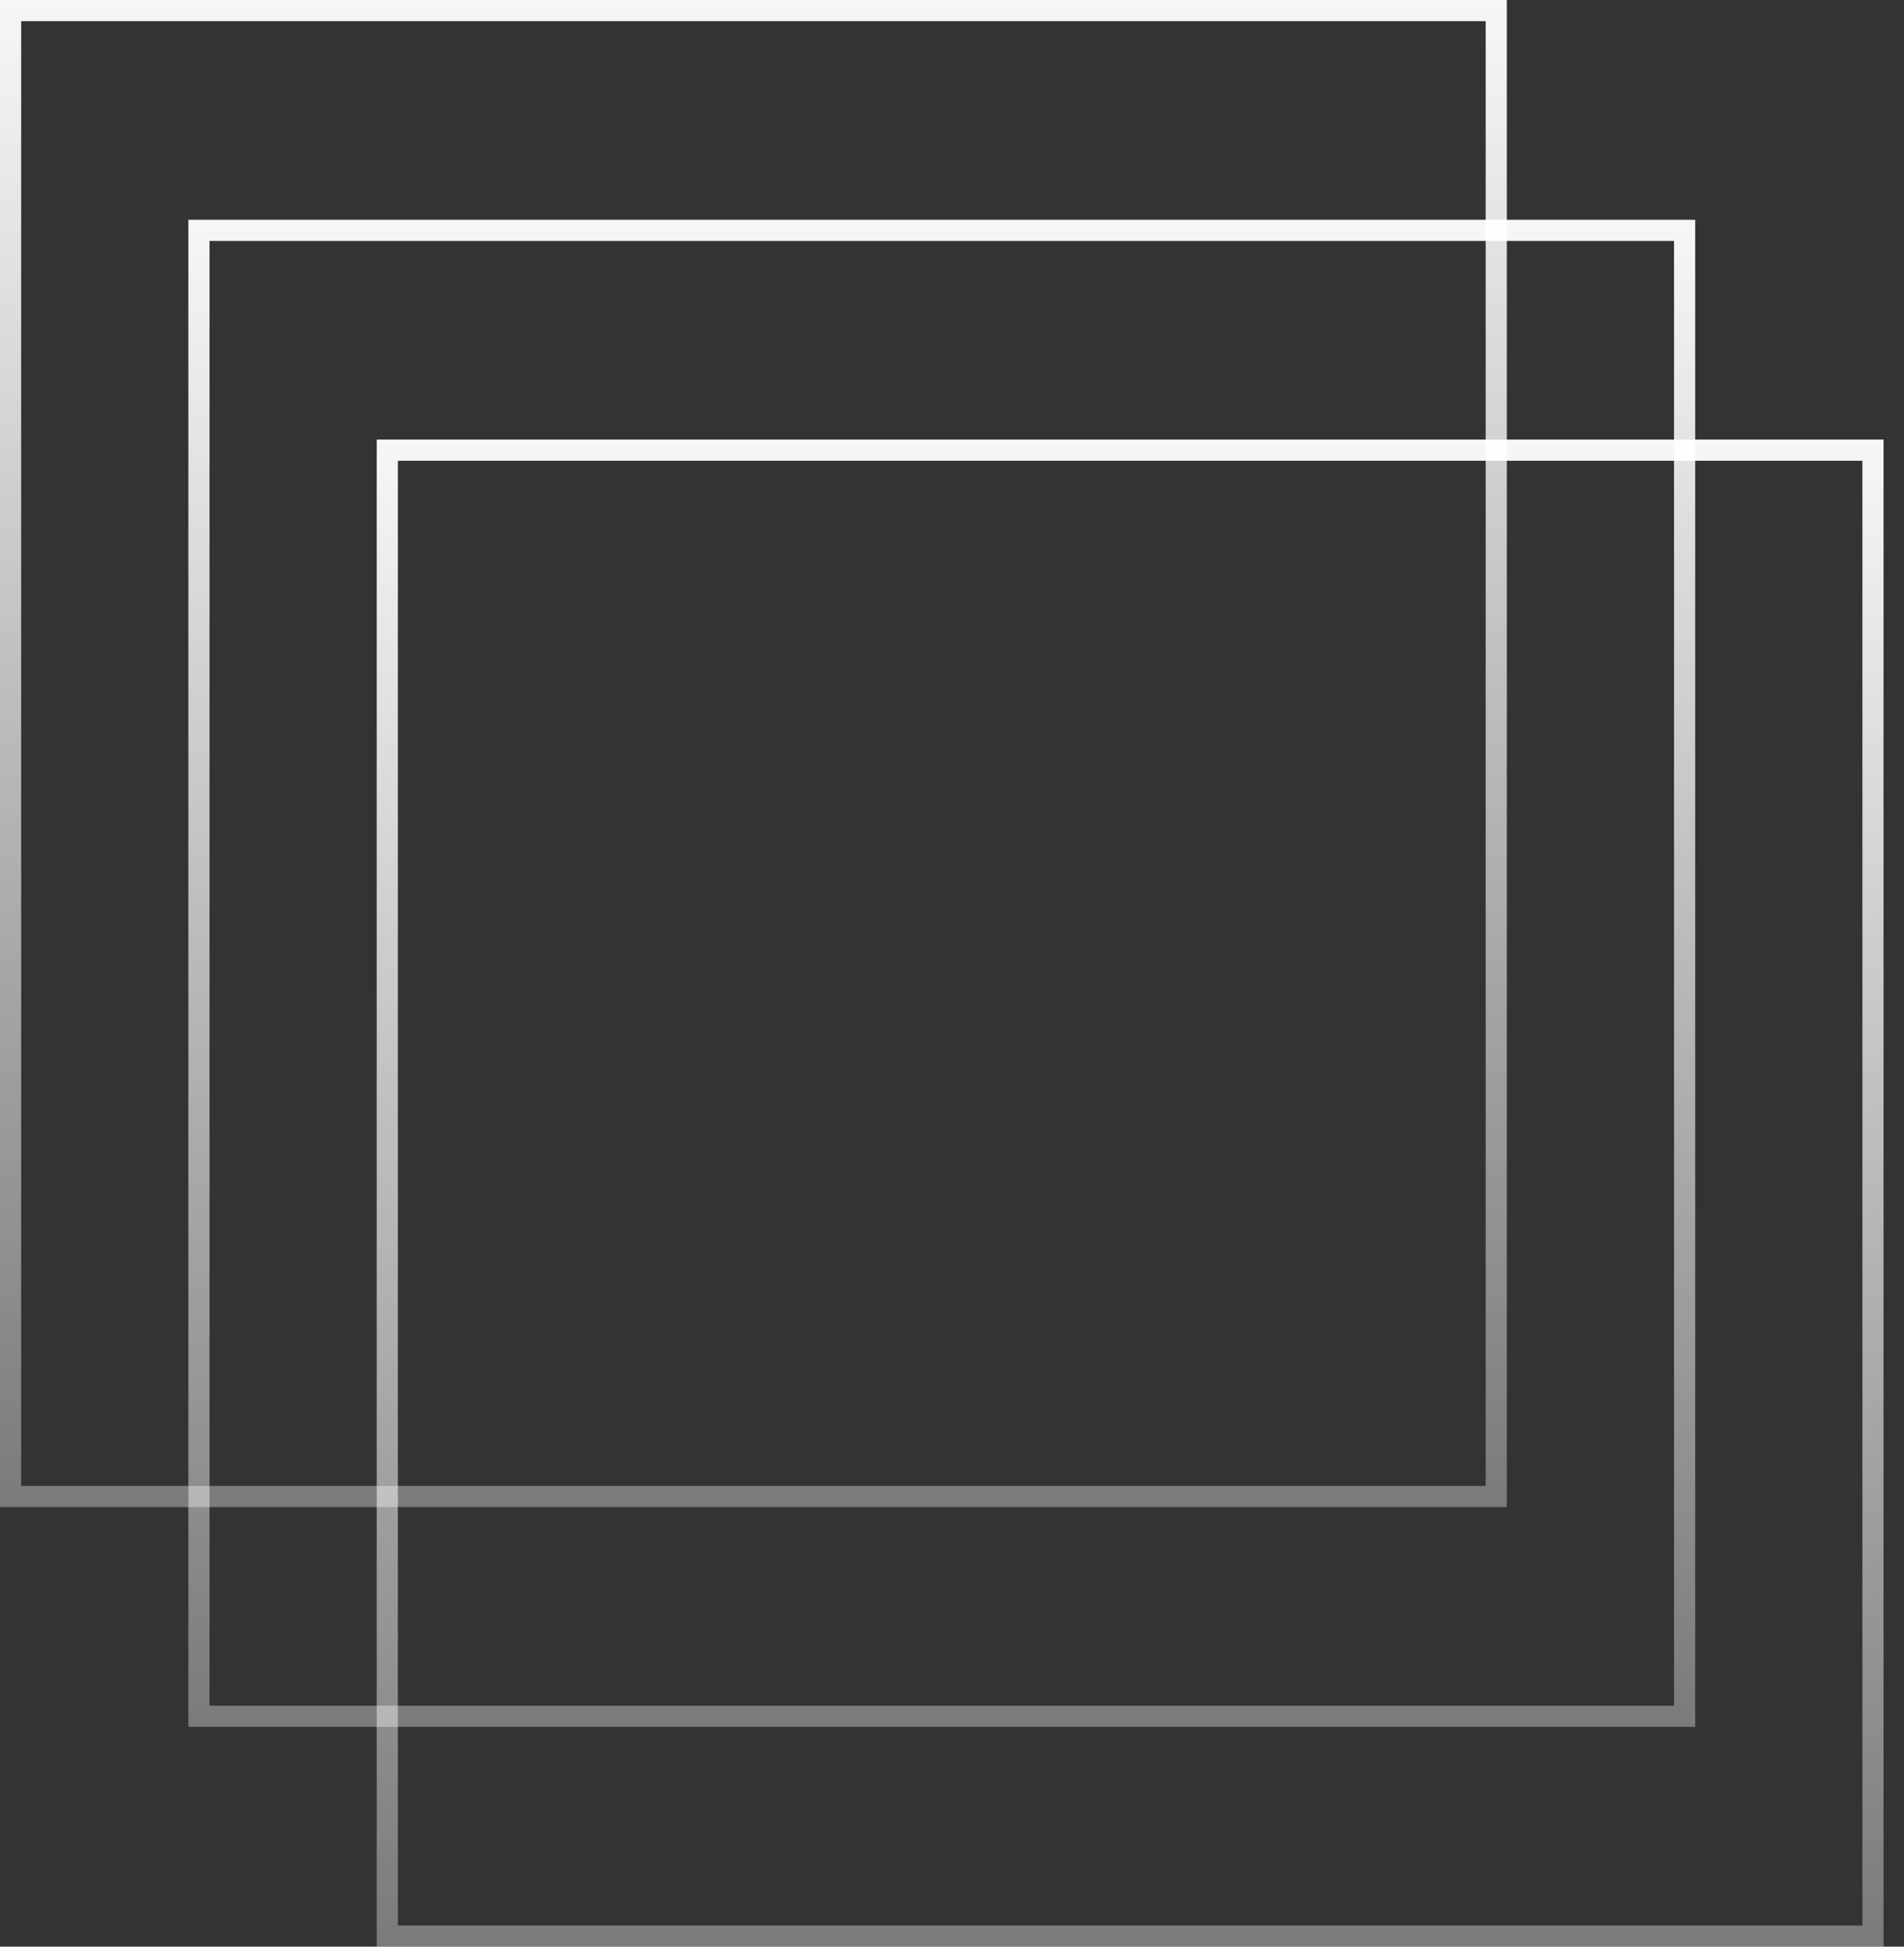
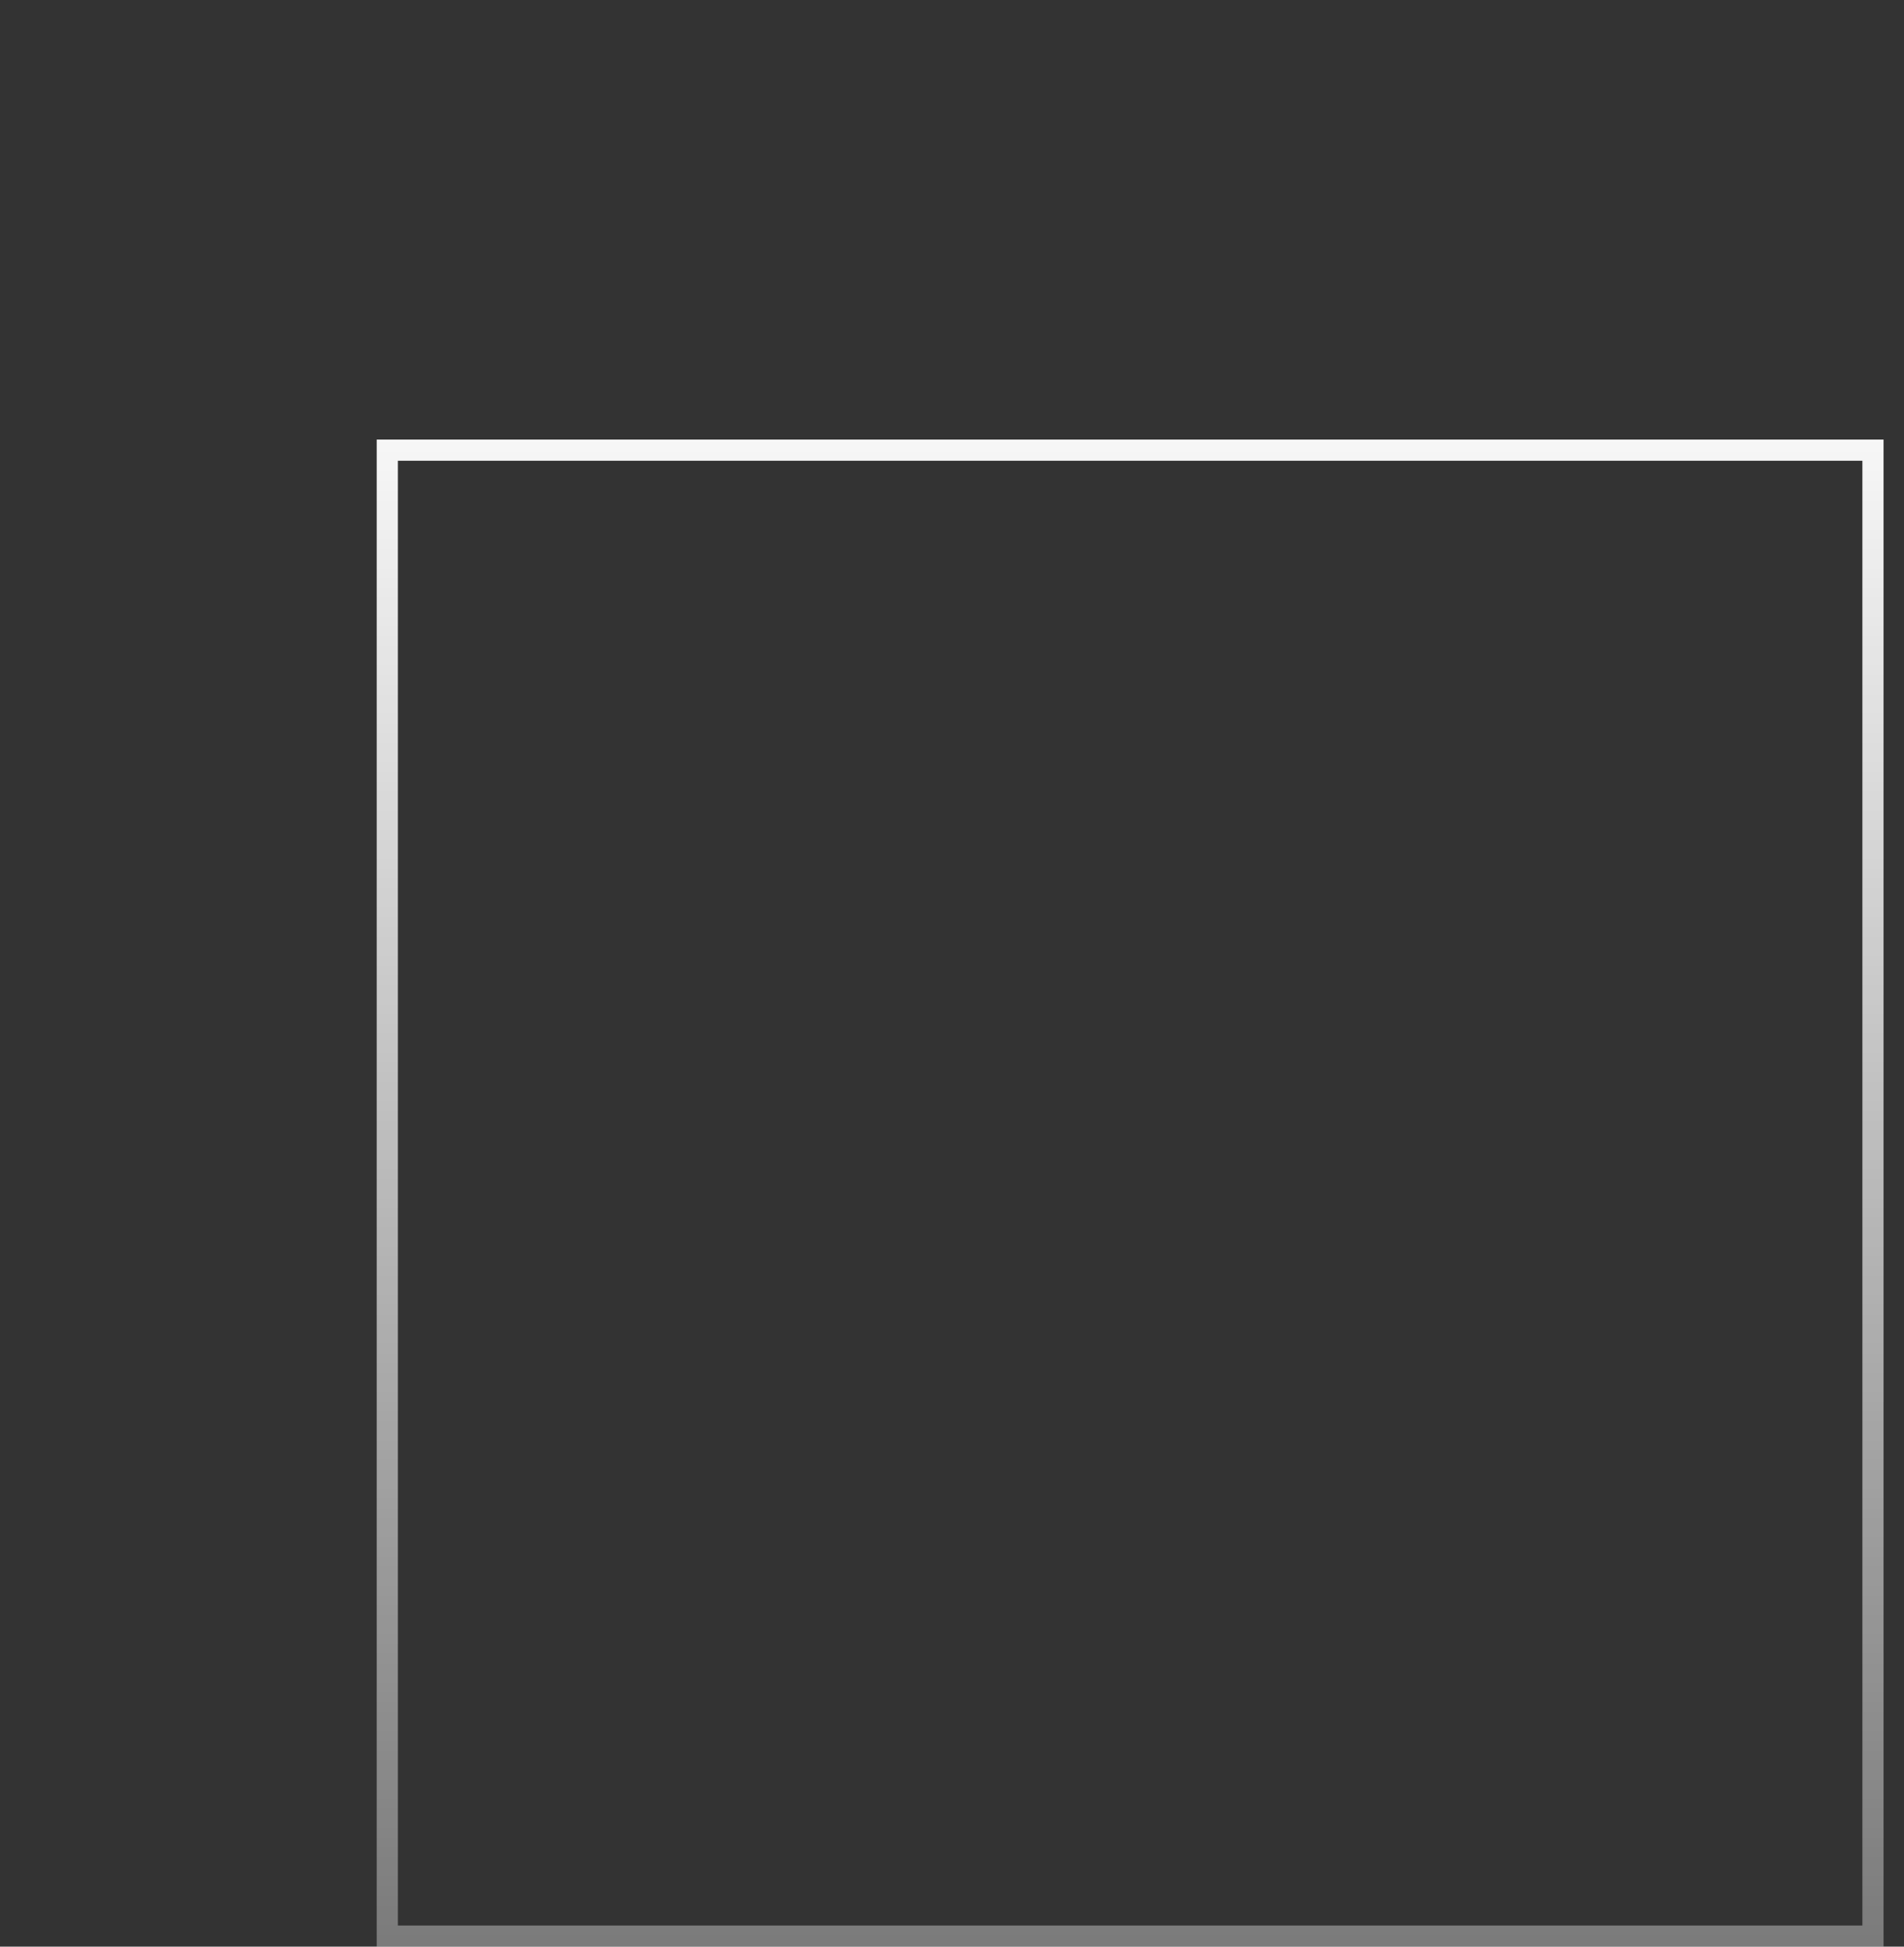
<svg xmlns="http://www.w3.org/2000/svg" width="90" height="92" viewBox="0 0 90 92" fill="none">
  <rect x="0" y="0" width="90" height="92" fill="#333333" stroke="none" />
-   <rect x="0.5" y="0.5" width="70.226" height="70.226" stroke="url(#paint0_linear_3_2709)" />
-   <rect x="-0.5" y="0.5" width="70.226" height="70.226" transform="matrix(-1 0 0 1 79.13 10.387)" stroke="url(#paint1_linear_3_2709)" />
  <rect x="18.307" y="21.275" width="70.226" height="70.226" stroke="url(#paint2_linear_3_2709)" />
  <defs>
    <linearGradient id="paint0_linear_3_2709" x1="35.613" y1="0" x2="35.613" y2="71.226" gradientUnits="userSpaceOnUse">
      <stop stop-color="white" stop-opacity="0.96" />
      <stop offset="1" stop-color="white" stop-opacity="0.35" />
    </linearGradient>
    <linearGradient id="paint1_linear_3_2709" x1="35.613" y1="0" x2="35.613" y2="71.226" gradientUnits="userSpaceOnUse">
      <stop stop-color="white" stop-opacity="0.96" />
      <stop offset="1" stop-color="white" stop-opacity="0.35" />
    </linearGradient>
    <linearGradient id="paint2_linear_3_2709" x1="53.419" y1="20.775" x2="53.419" y2="92" gradientUnits="userSpaceOnUse">
      <stop stop-color="white" stop-opacity="0.96" />
      <stop offset="1" stop-color="white" stop-opacity="0.35" />
    </linearGradient>
  </defs>
</svg>